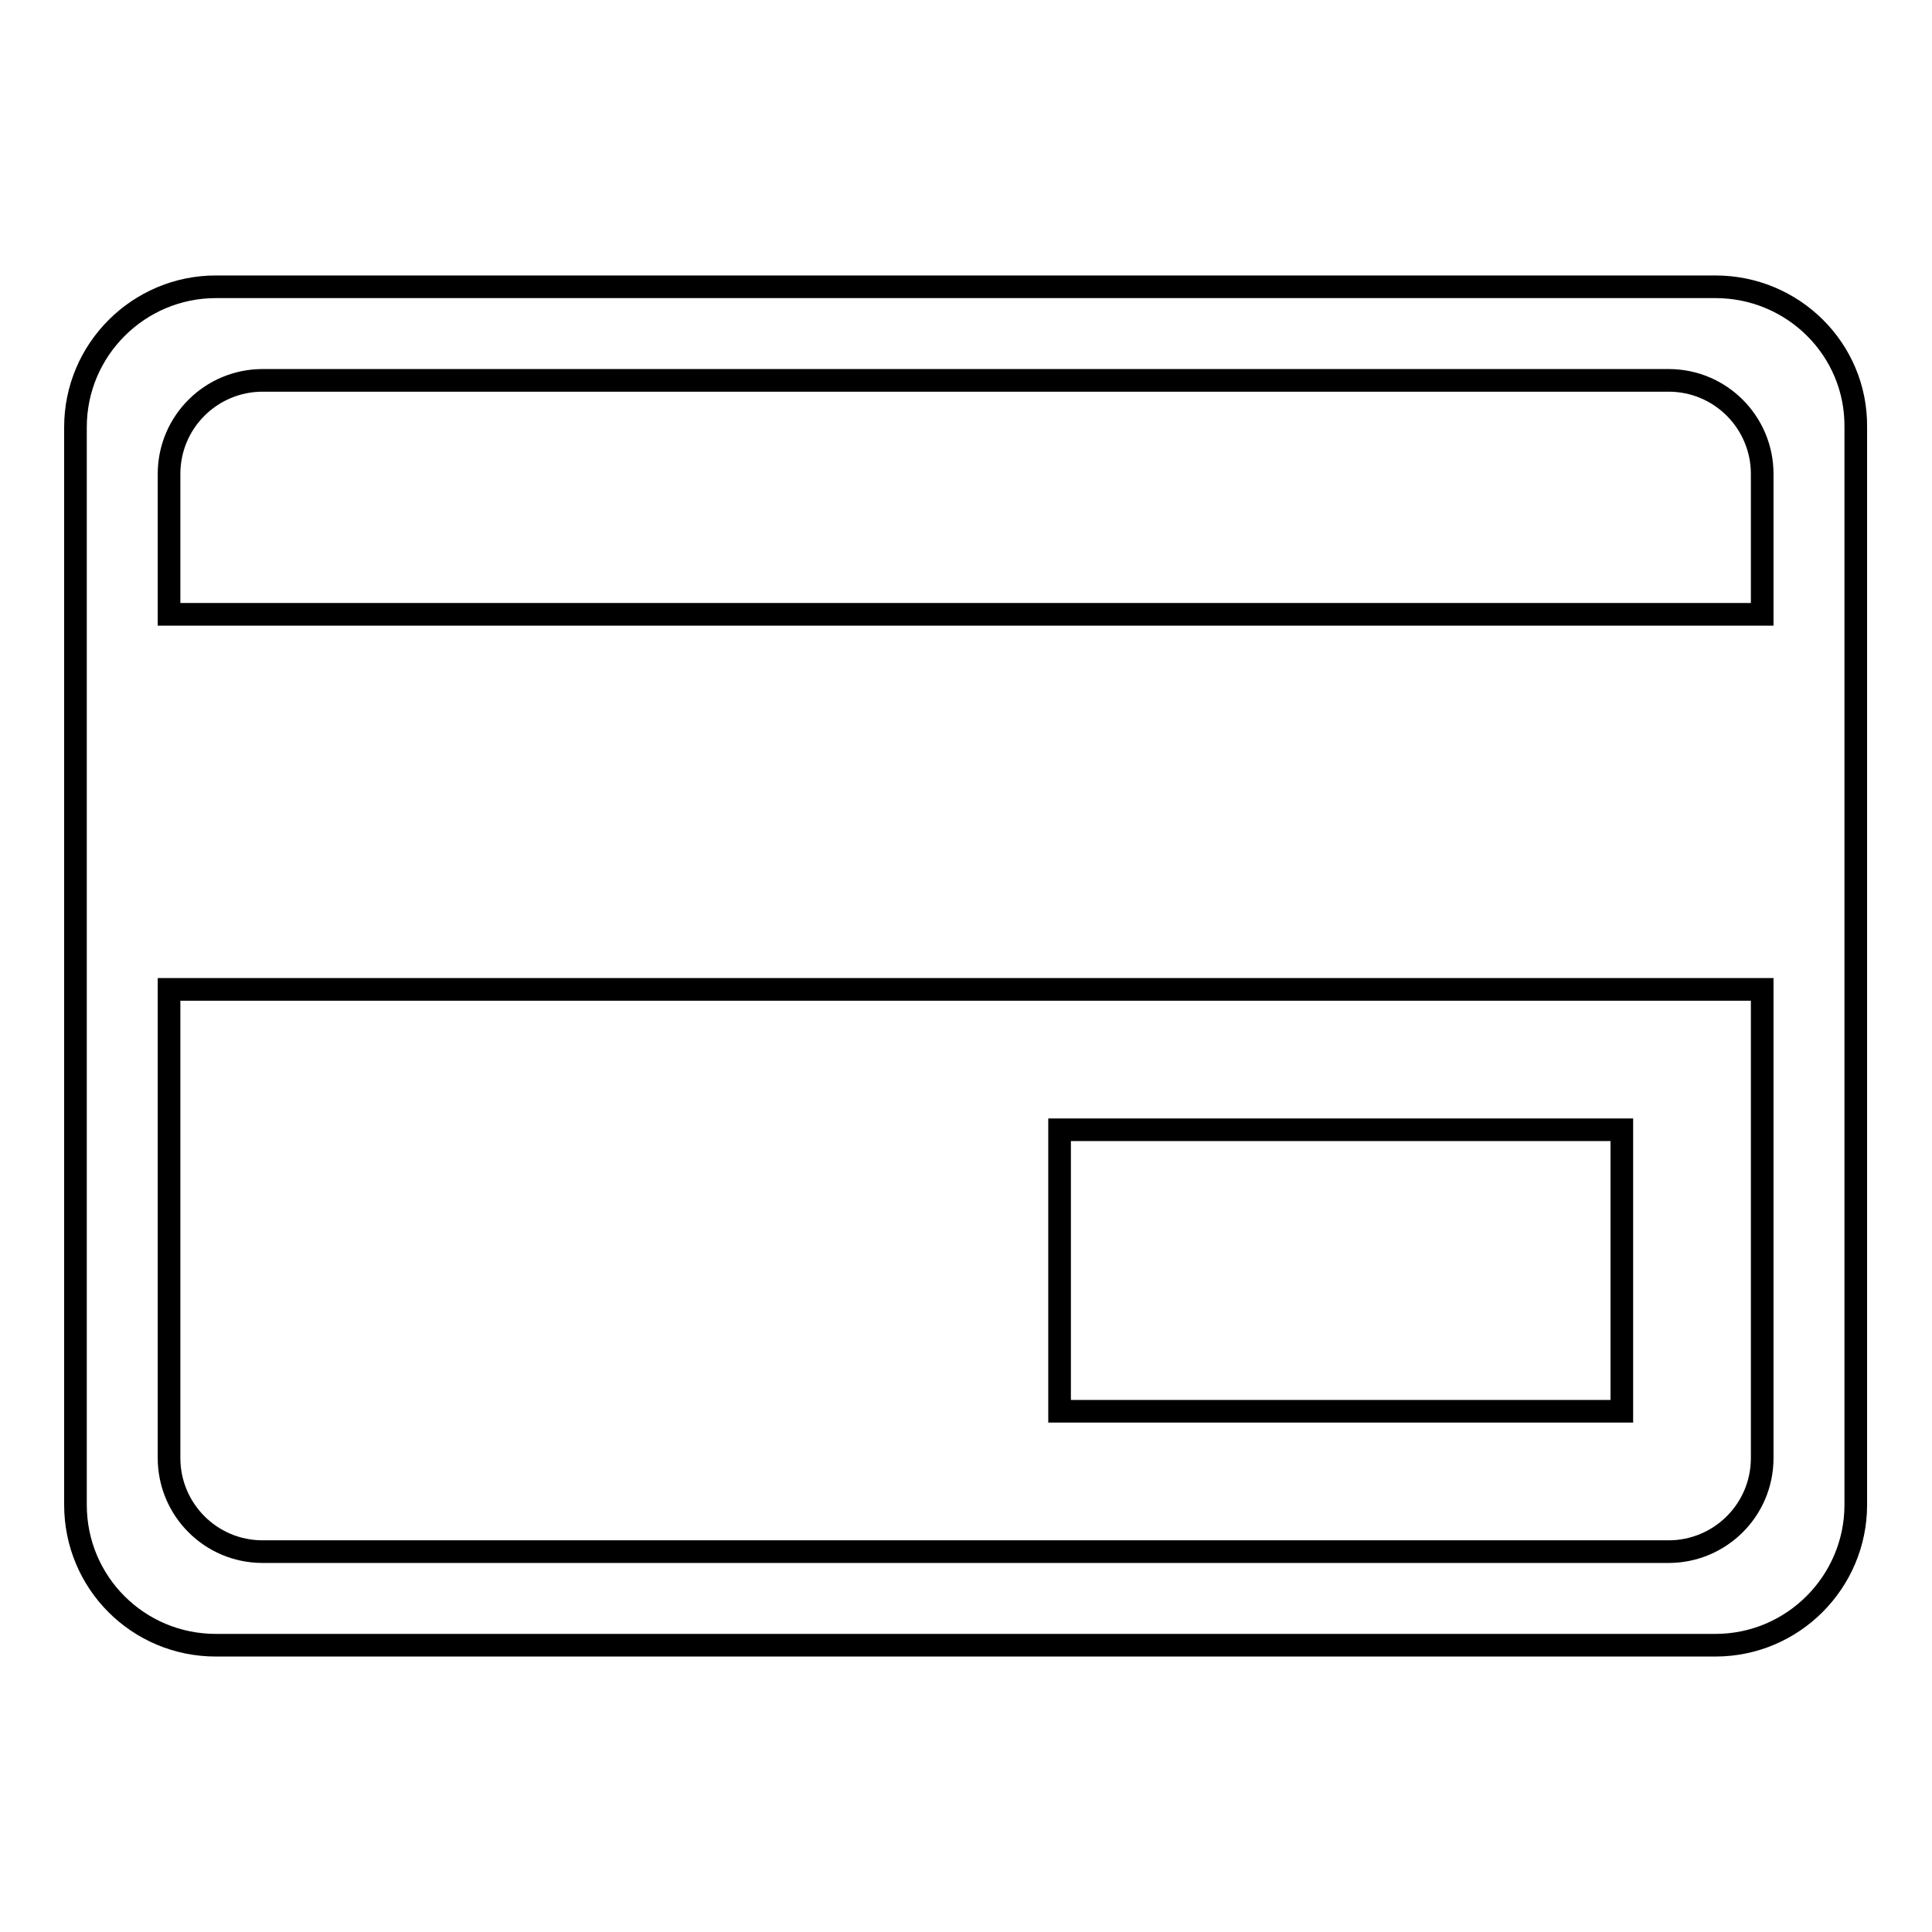
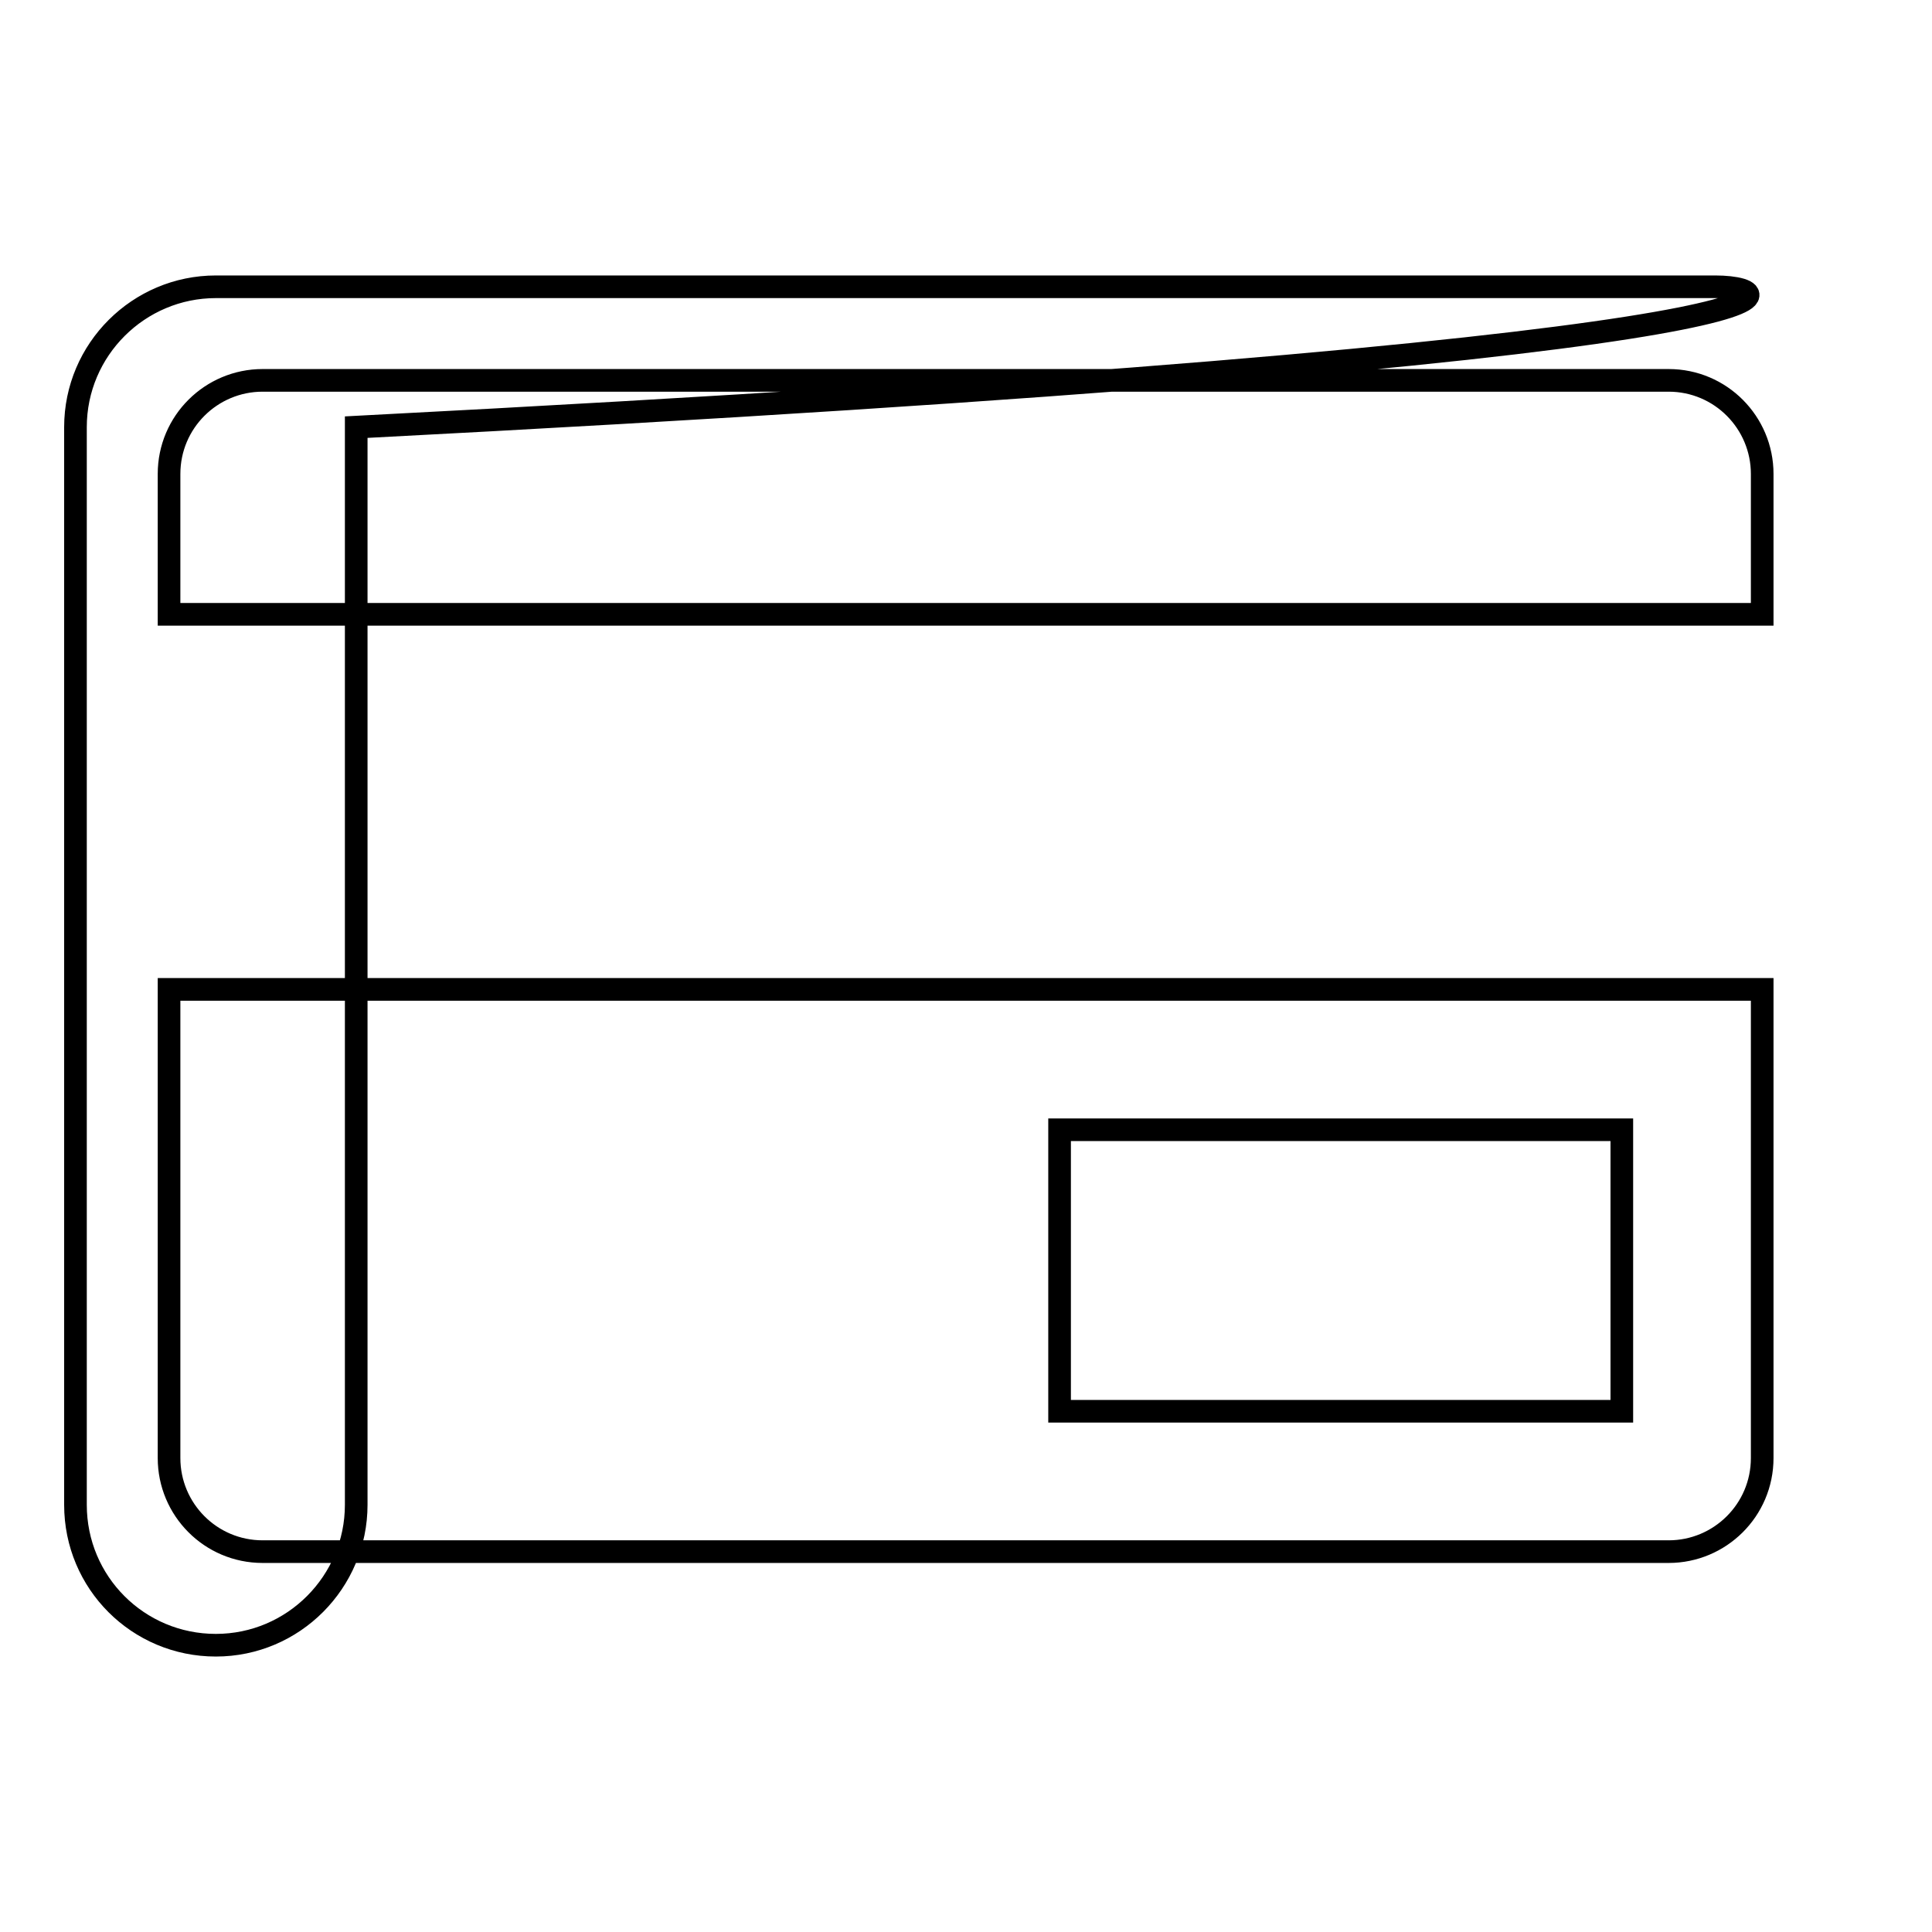
<svg xmlns="http://www.w3.org/2000/svg" version="1.1" x="0px" y="0px" viewBox="0 0 256 256" enable-background="new 0 0 256 256" xml:space="preserve">
  <g>
    <g>
-       <path stroke-width="3" fill-opacity="0" stroke="#000000" d="M227.3,38H28.6C18.4,38,10,46.3,10,56.6v142.8c0,10.3,8.3,18.6,18.6,18.6h198.7c10.3,0,18.6-8.4,18.6-18.6V56.6C246,46.3,237.6,38,227.3,38z M233.5,193.2c0,6.9-5.6,12.4-12.4,12.4H34.8c-6.9,0-12.4-5.6-12.4-12.4v-62.1h211.1V193.2L233.5,193.2z M233.5,81.4H22.4V62.8c0-6.9,5.6-12.4,12.4-12.4h186.3c6.9,0,12.4,5.6,12.4,12.4L233.5,81.4L233.5,81.4z M214.9,149.7h-74.5V187h74.5V149.7z" />
+       <path stroke-width="3" fill-opacity="0" stroke="#000000" d="M227.3,38H28.6C18.4,38,10,46.3,10,56.6v142.8c0,10.3,8.3,18.6,18.6,18.6c10.3,0,18.6-8.4,18.6-18.6V56.6C246,46.3,237.6,38,227.3,38z M233.5,193.2c0,6.9-5.6,12.4-12.4,12.4H34.8c-6.9,0-12.4-5.6-12.4-12.4v-62.1h211.1V193.2L233.5,193.2z M233.5,81.4H22.4V62.8c0-6.9,5.6-12.4,12.4-12.4h186.3c6.9,0,12.4,5.6,12.4,12.4L233.5,81.4L233.5,81.4z M214.9,149.7h-74.5V187h74.5V149.7z" />
    </g>
  </g>
</svg>